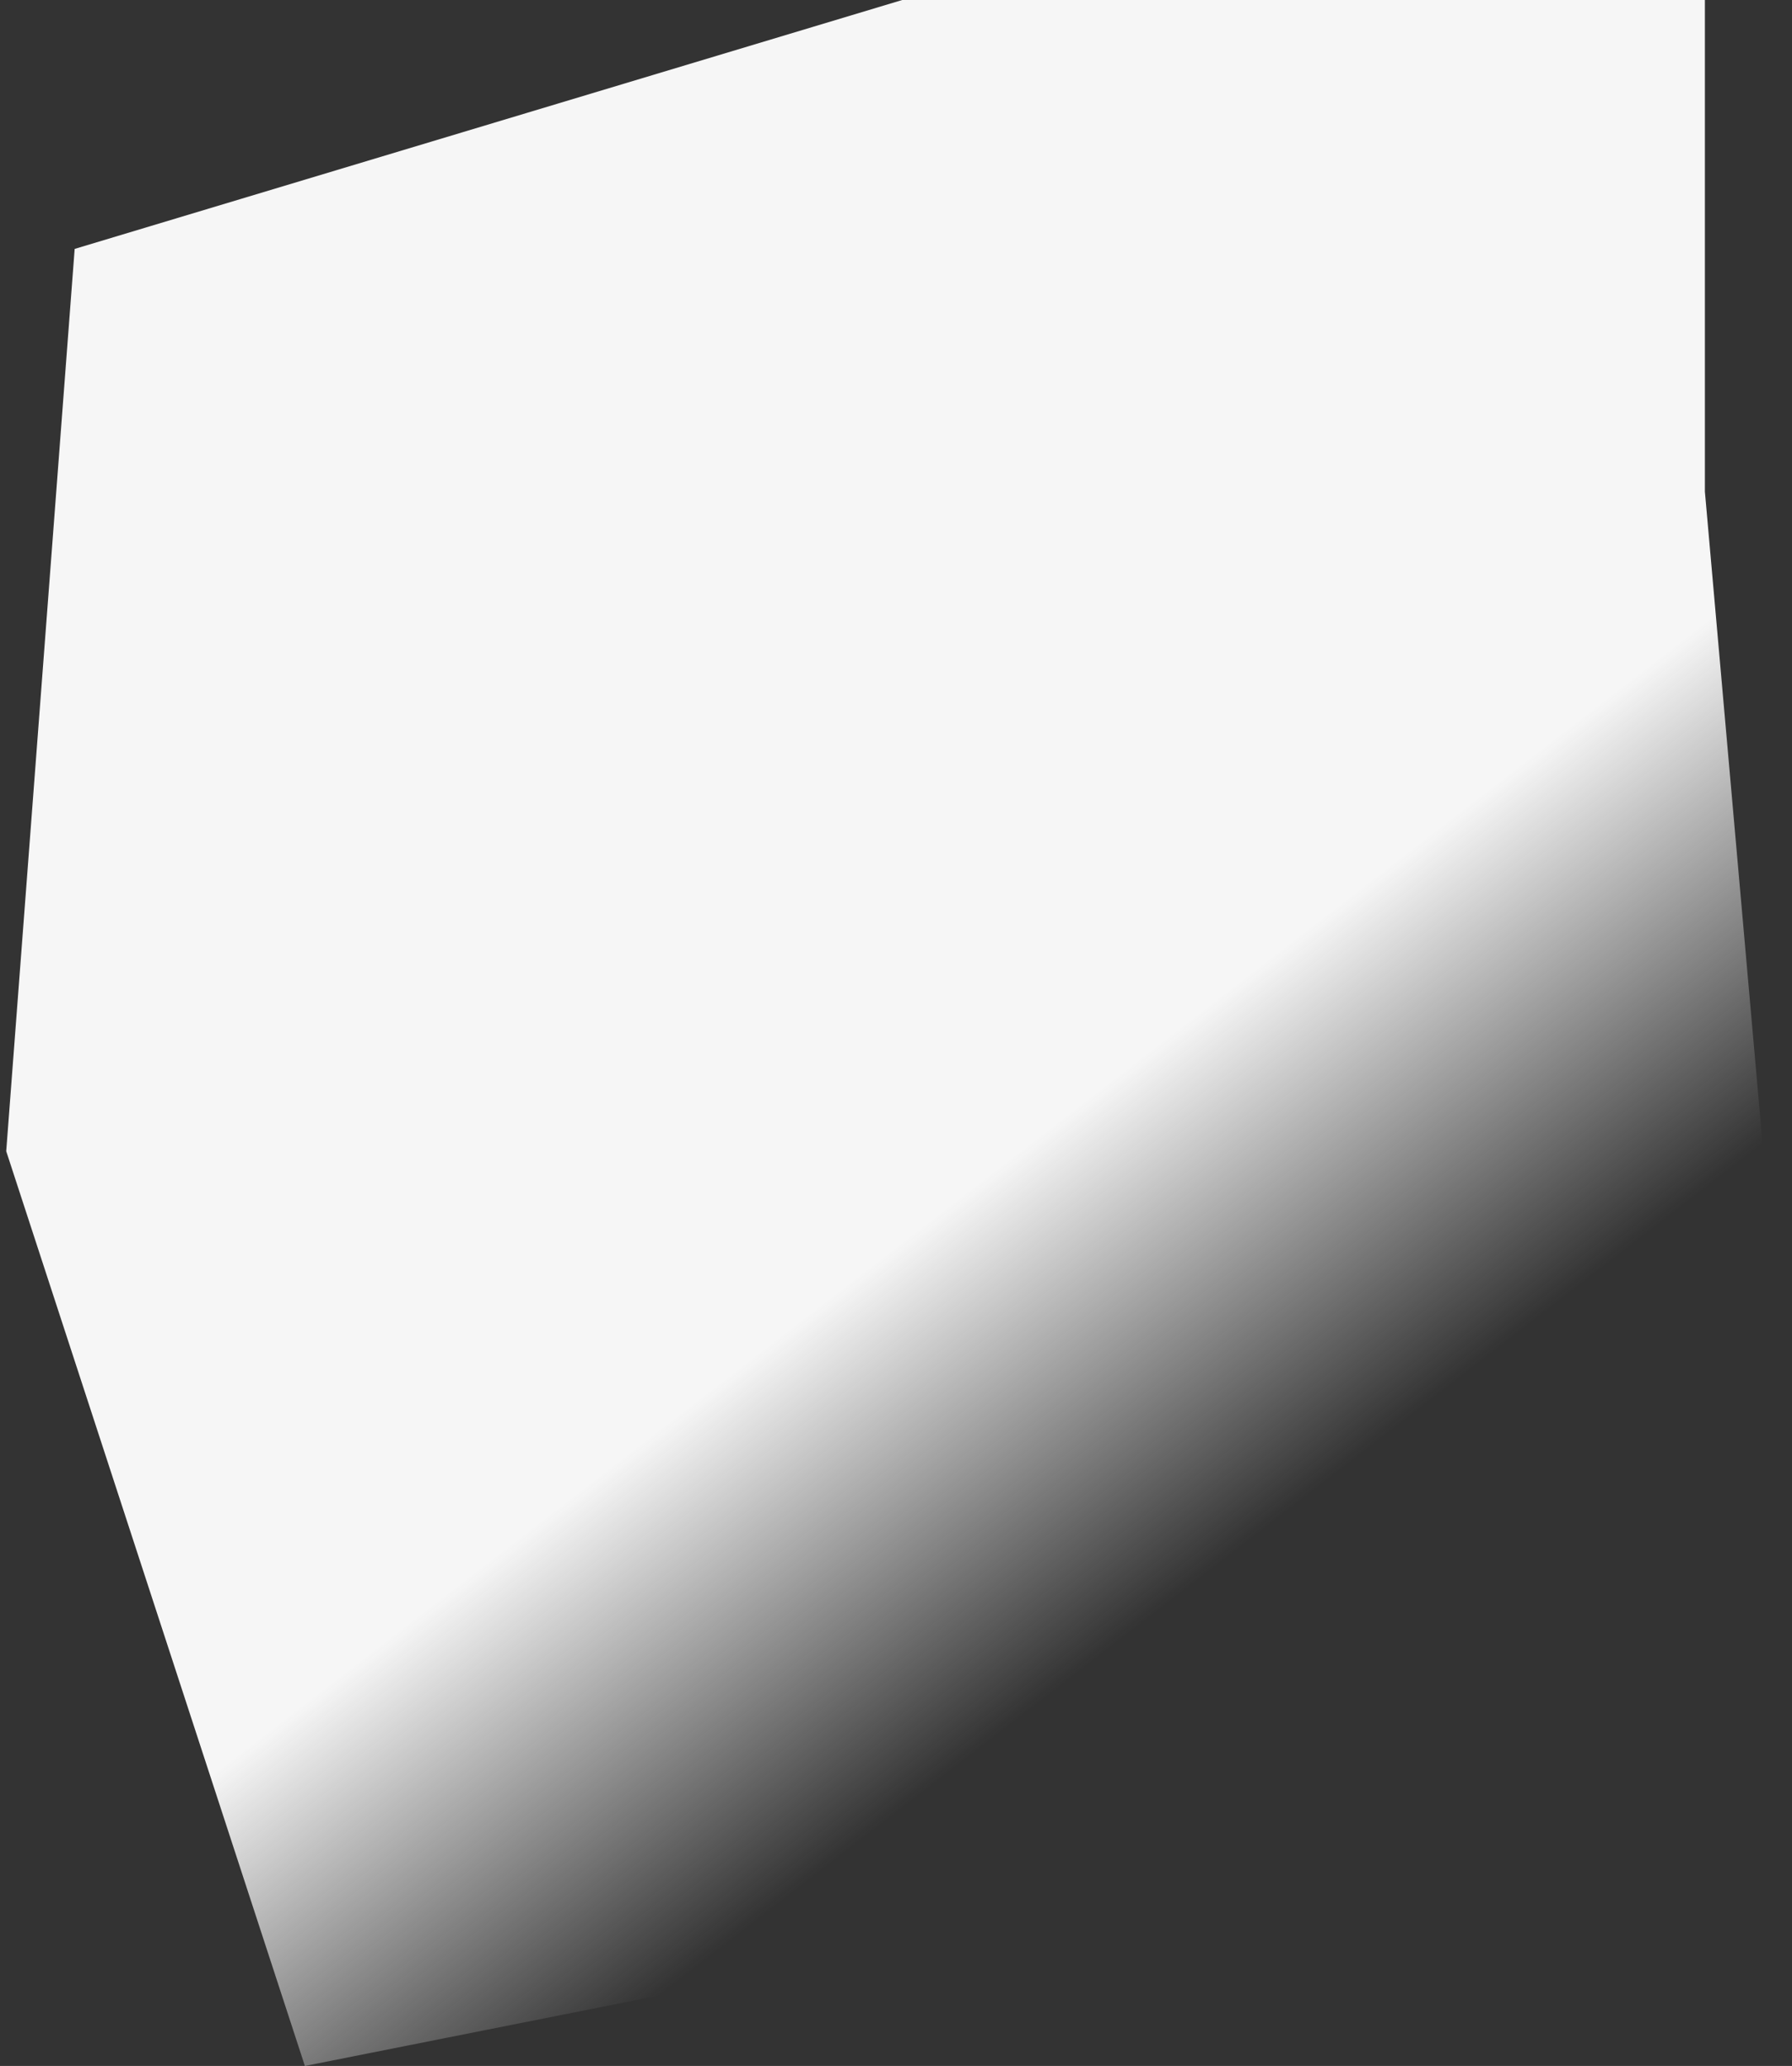
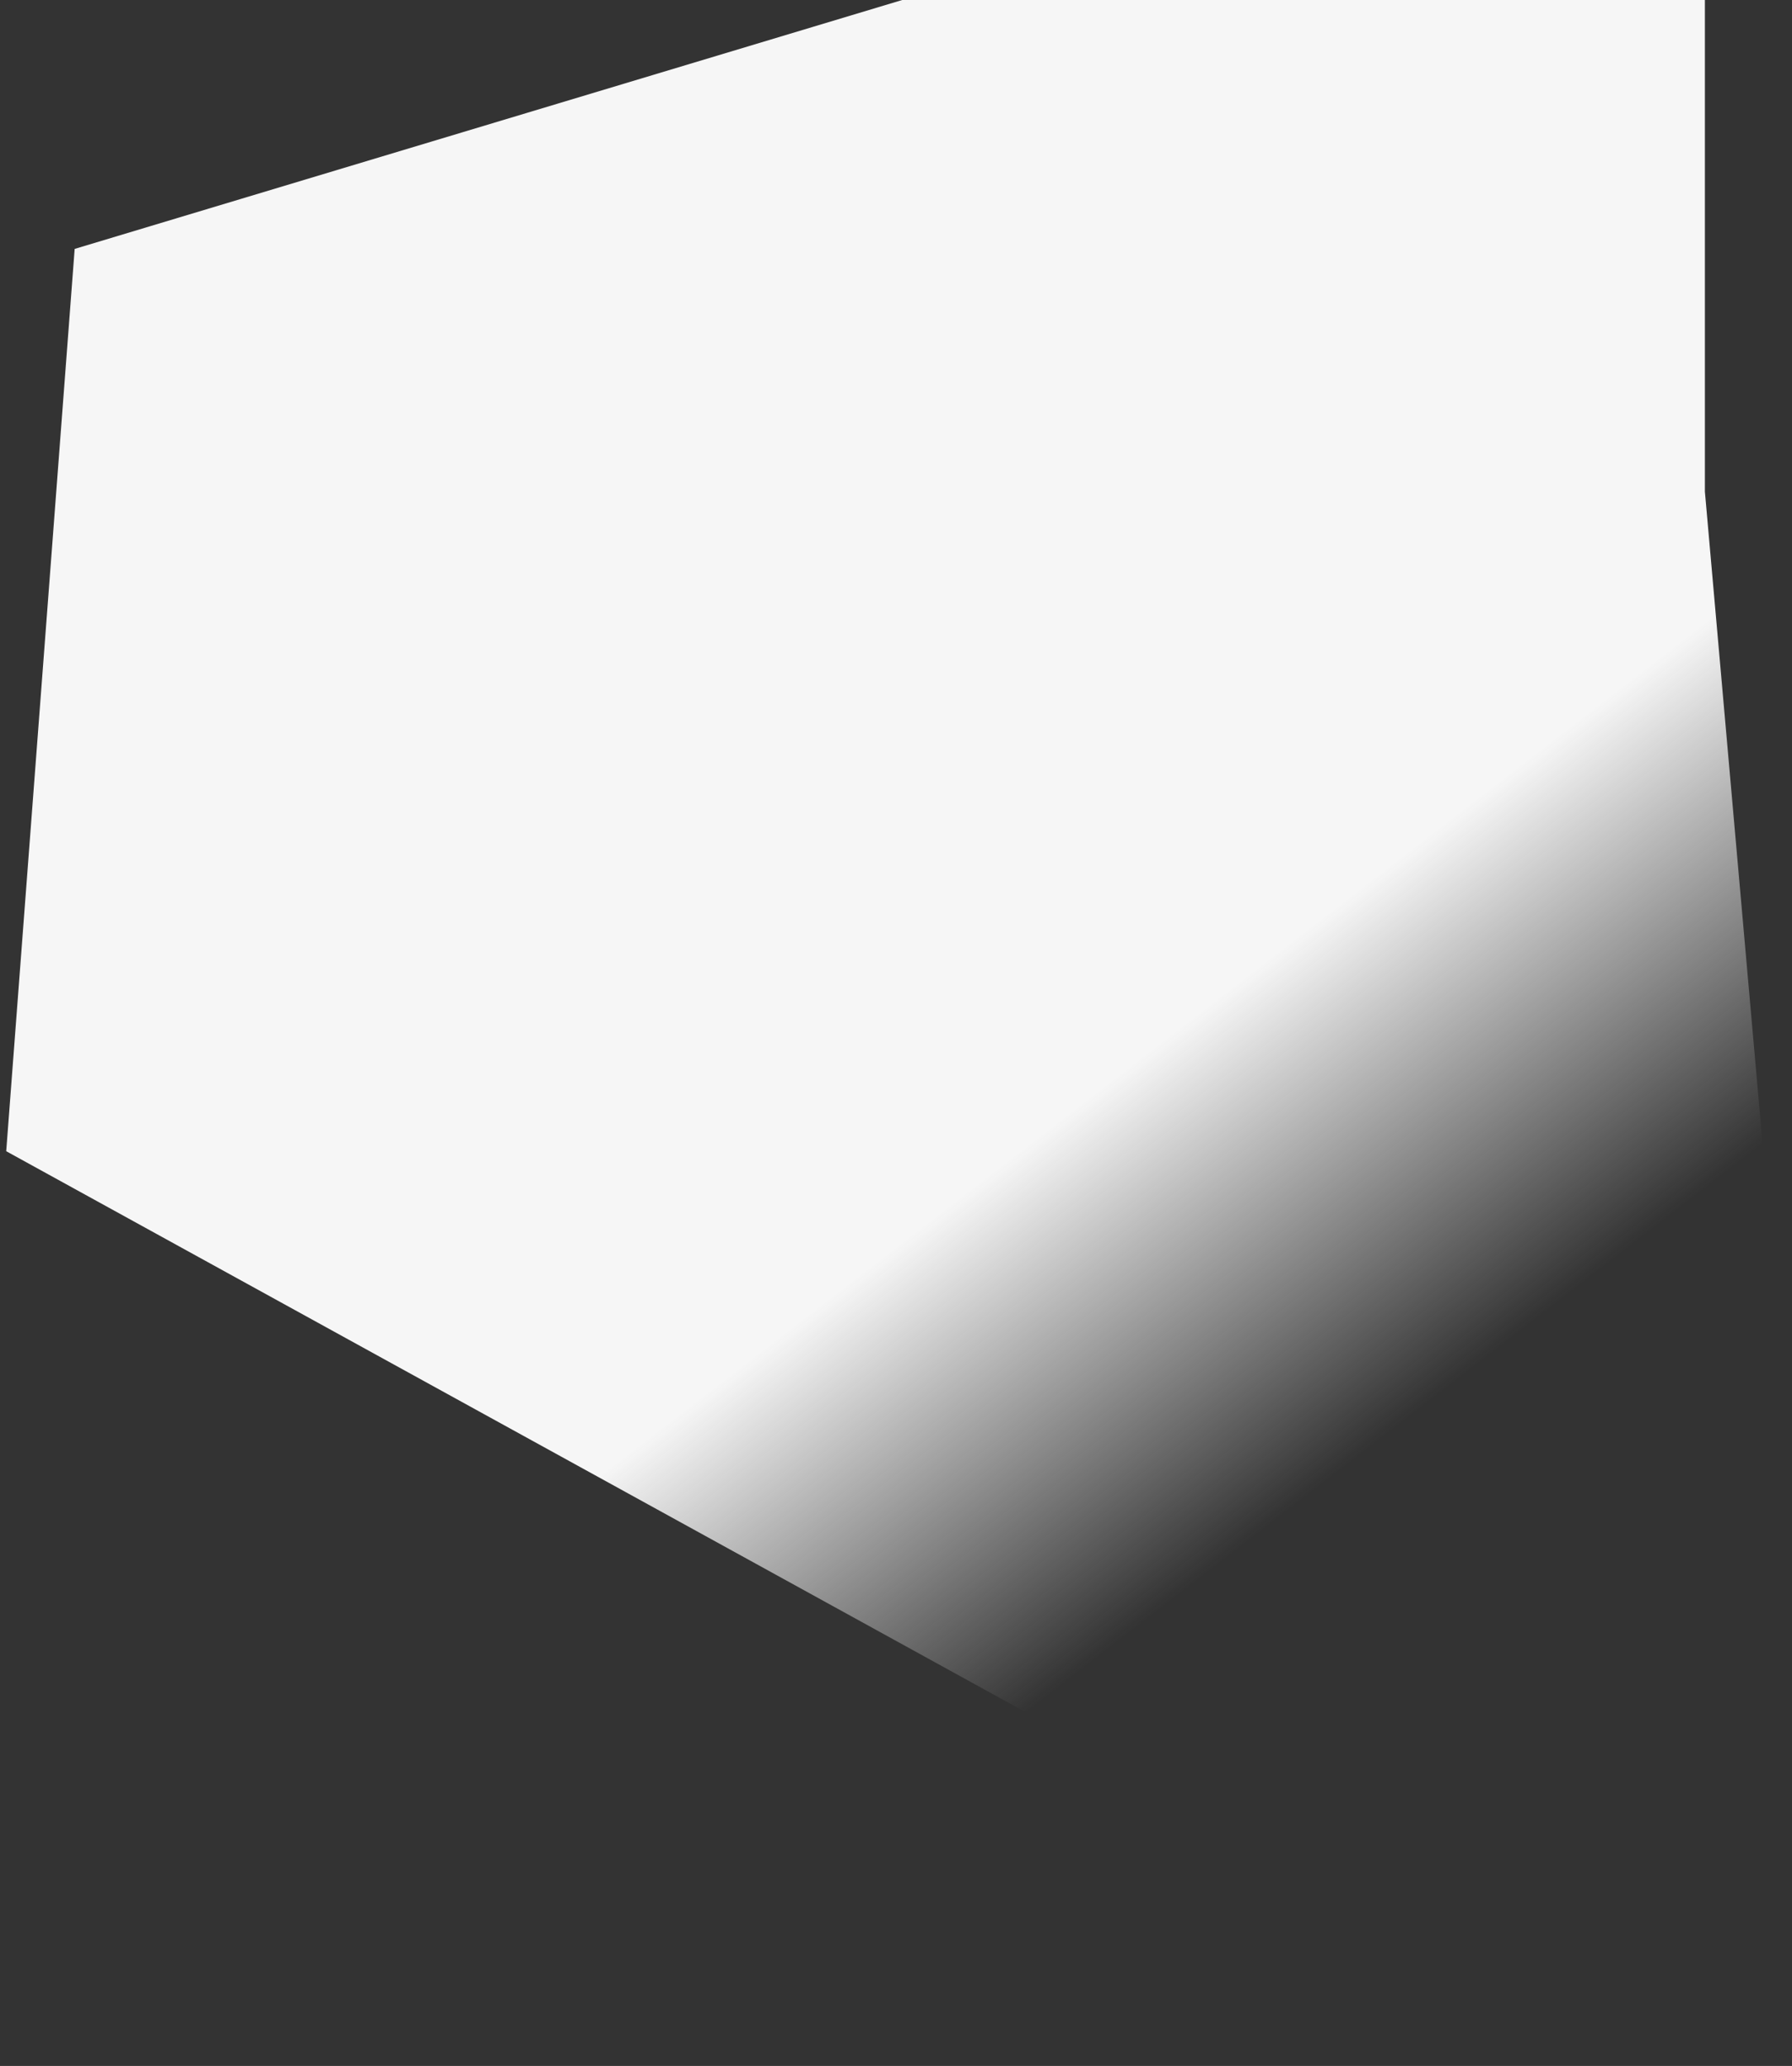
<svg xmlns="http://www.w3.org/2000/svg" width="144" height="166" viewBox="0 0 144 166" fill="none">
  <rect x="0" y="0" width="144" height="166" fill="#333333" stroke="none" />
-   <path d="M105 150L24.5 166L0.5 92.5L6 20L72.5 0H137V39.5L143.5 113L105 150Z" fill="url(#paint0_linear_74_19)" />
+   <path d="M105 150L0.5 92.5L6 20L72.5 0H137V39.5L143.5 113L105 150Z" fill="url(#paint0_linear_74_19)" />
  <defs>
    <linearGradient id="paint0_linear_74_19" x1="47" y1="119.5" x2="69" y2="148" gradientUnits="userSpaceOnUse">
      <stop stop-color="#F6F6F6" />
      <stop offset="1" stop-color="#F6F6F6" stop-opacity="0" />
    </linearGradient>
  </defs>
</svg>